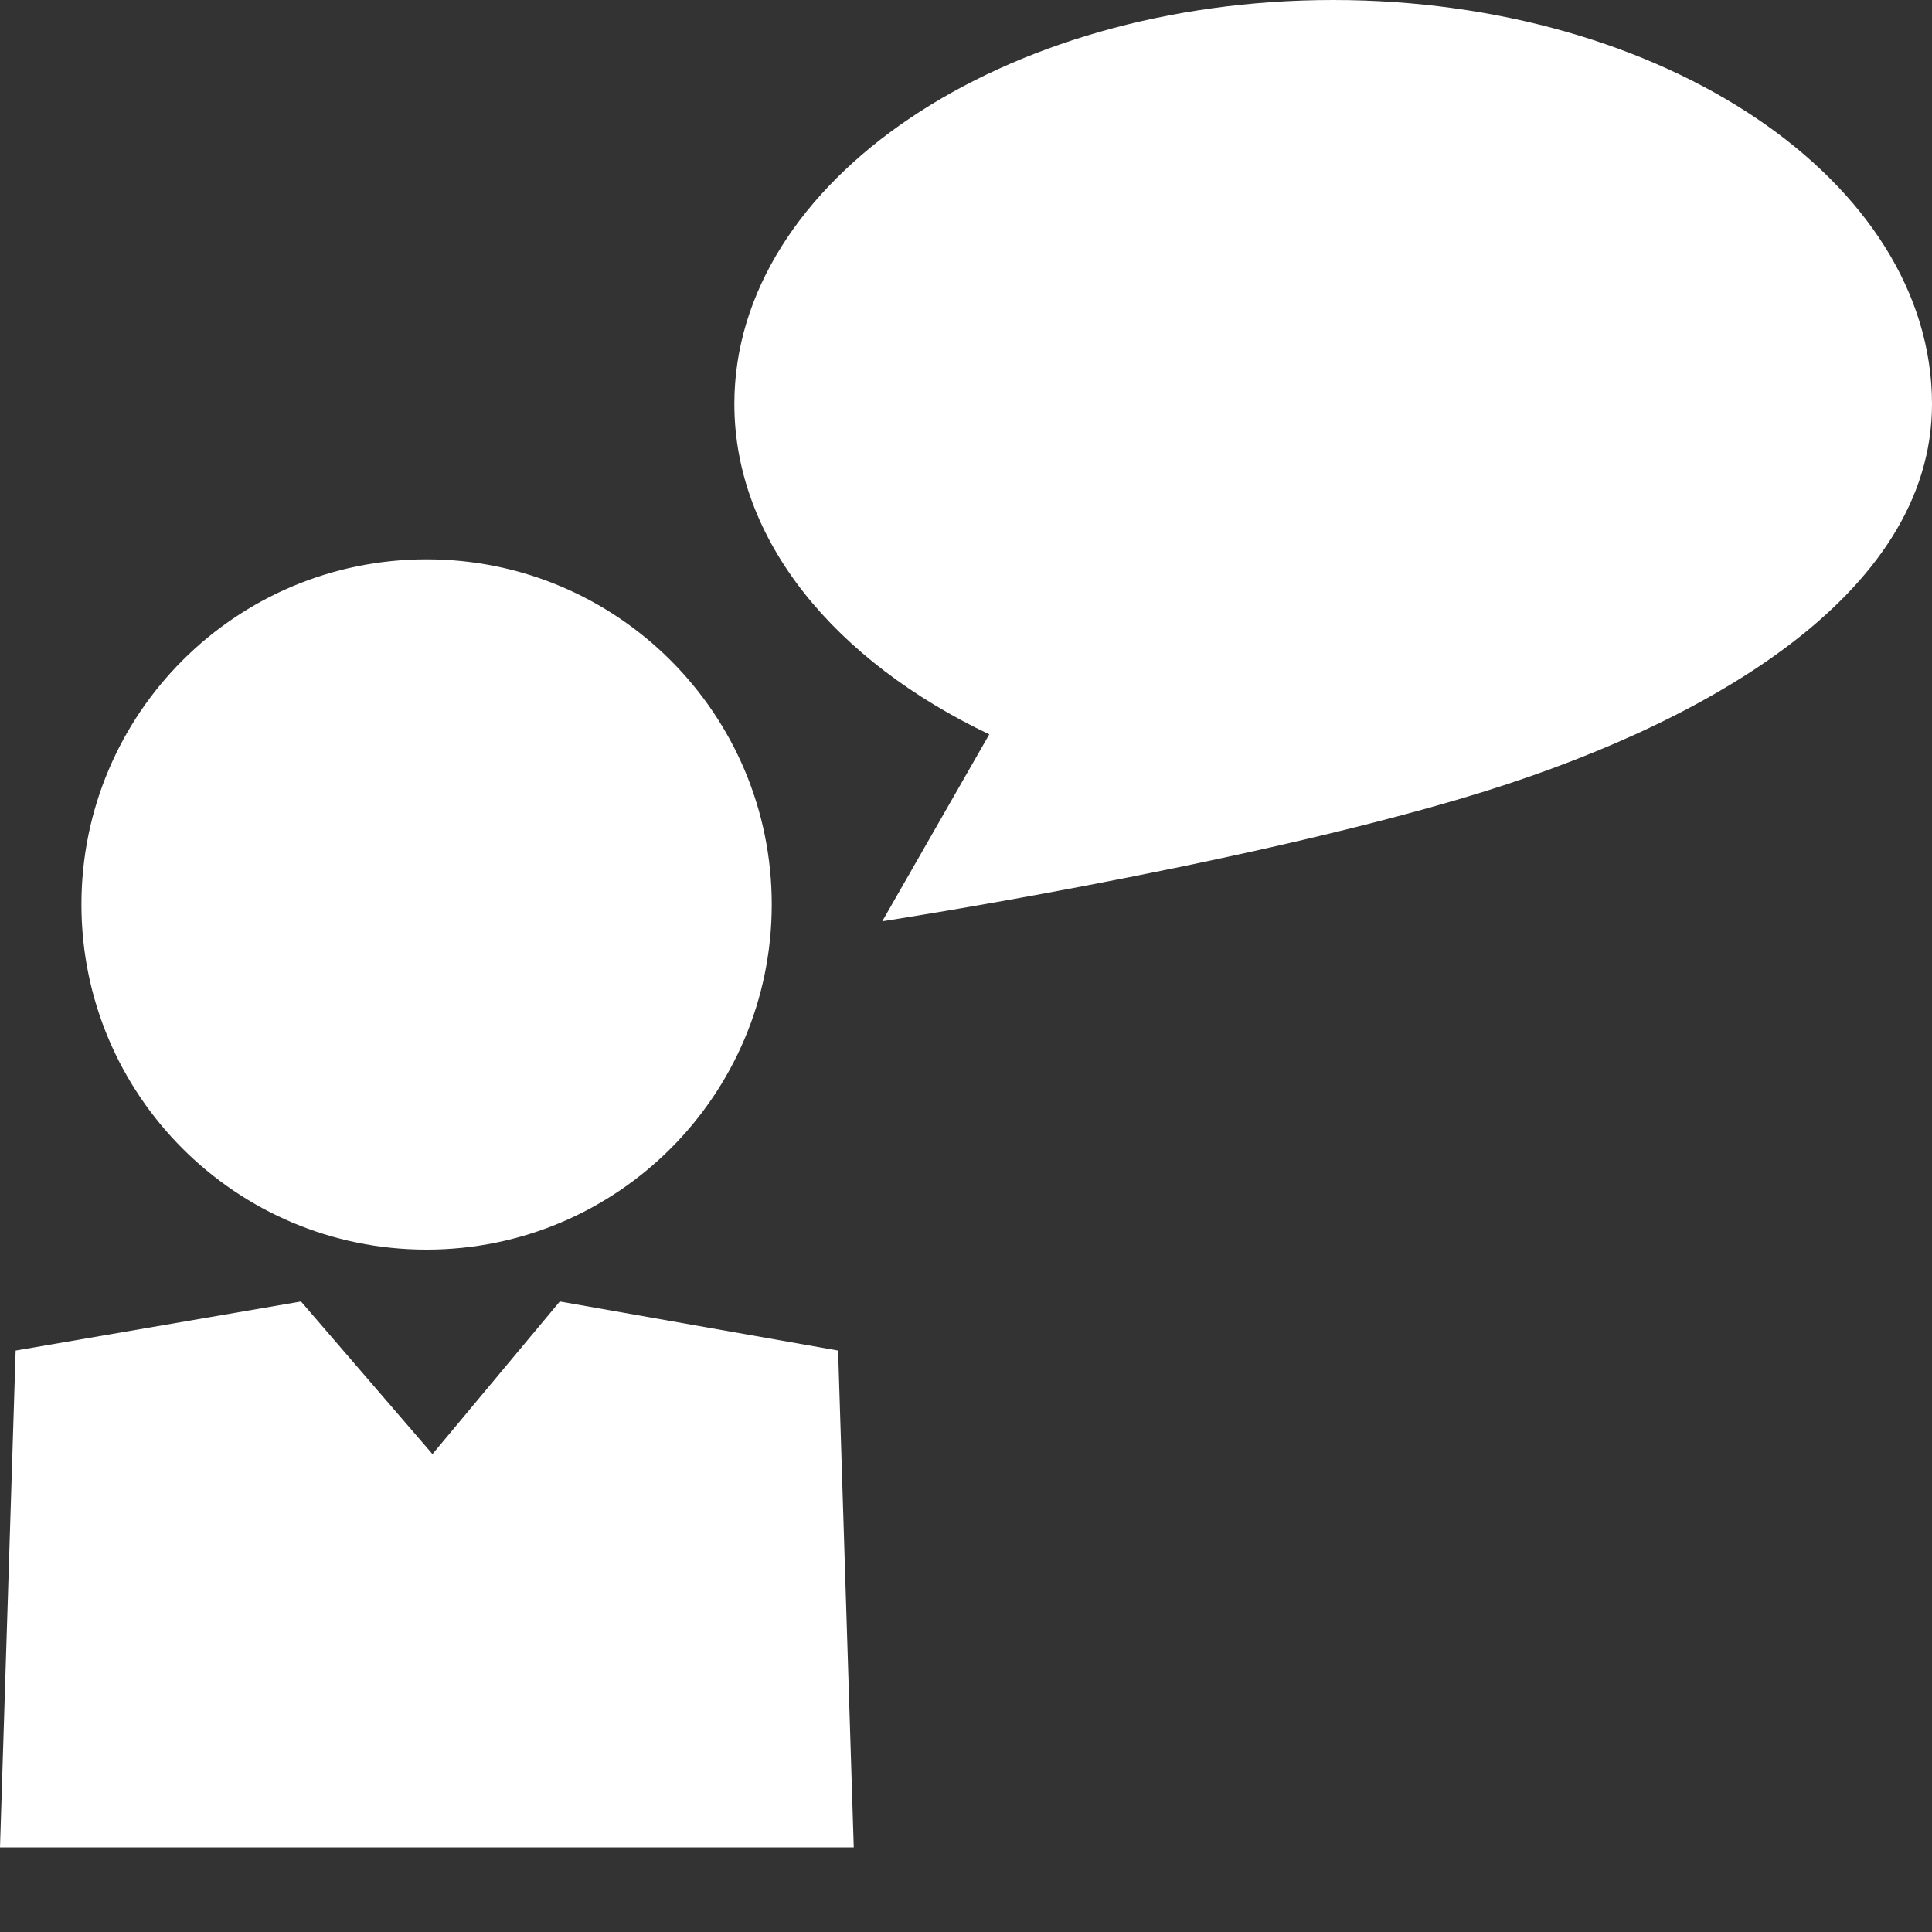
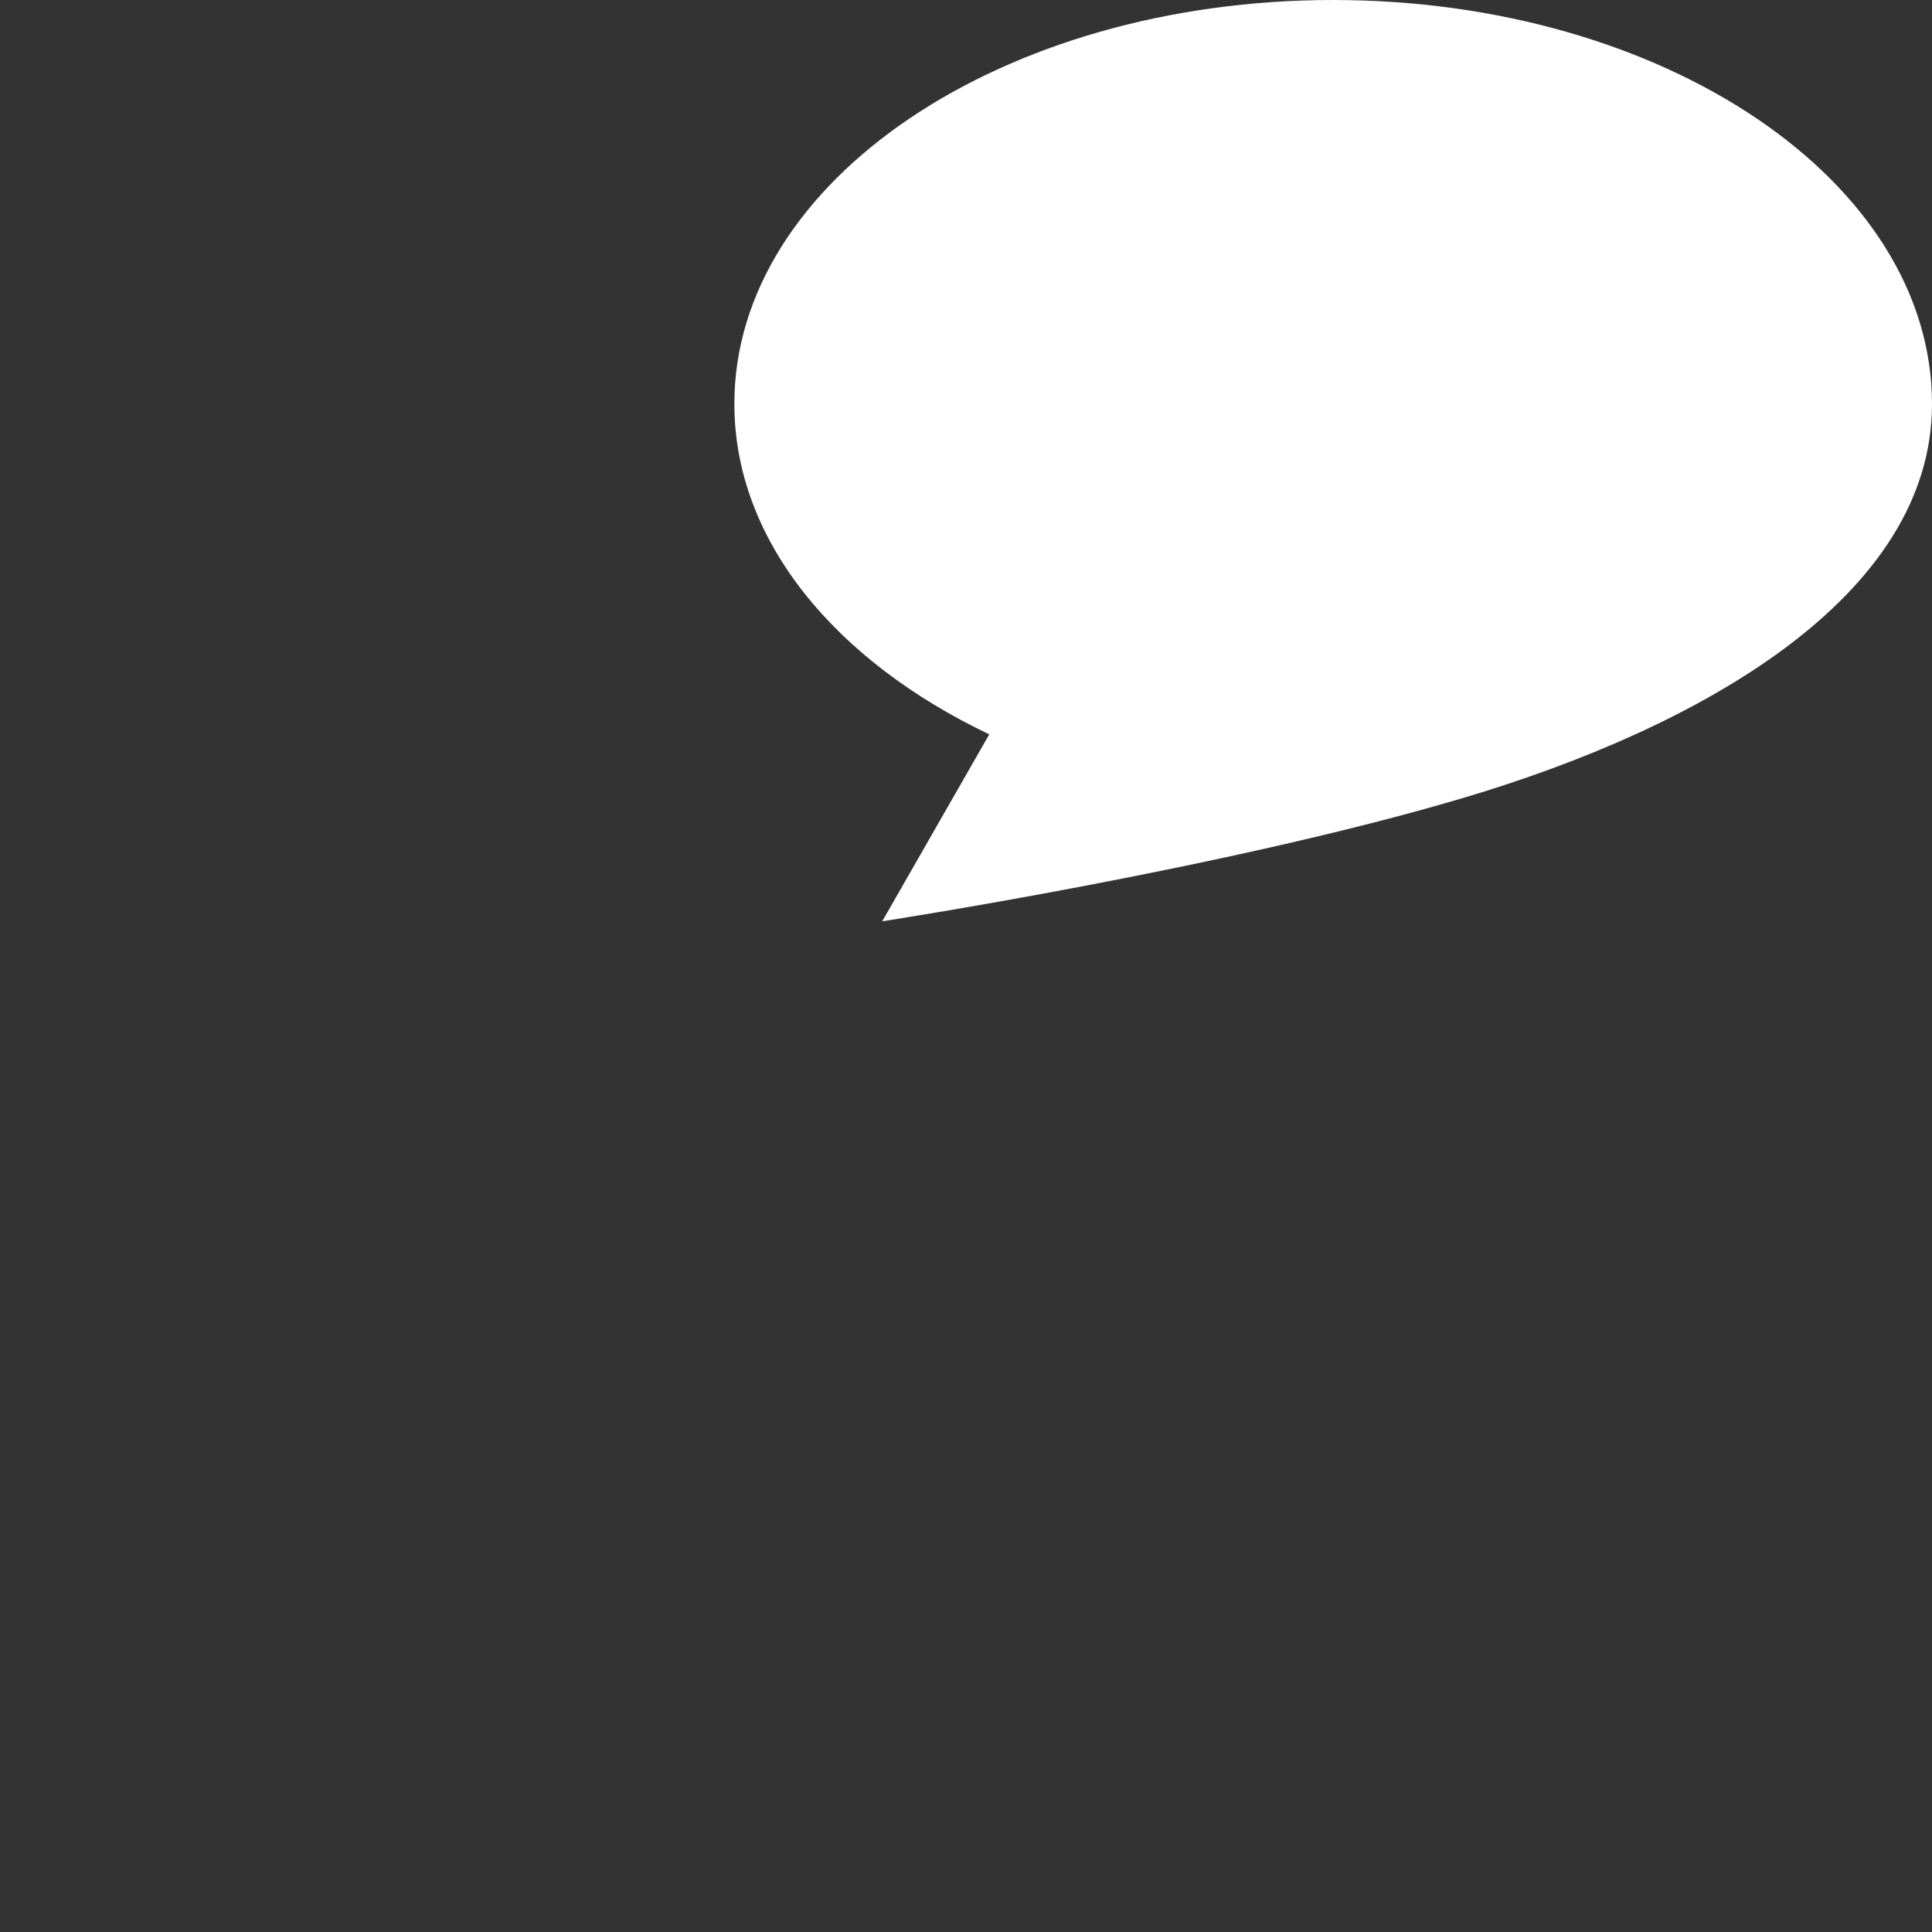
<svg xmlns="http://www.w3.org/2000/svg" width="20" height="20" viewBox="0 0 20 20" fill="none">
  <rect x="0" y="0" width="20" height="20" fill="#333333" stroke="none" />
-   <path d="M4.416 12.936C6.389 12.936 7.989 11.336 7.989 9.363C7.989 7.389 6.389 5.79 4.416 5.79C2.442 5.79 0.843 7.389 0.843 9.363C0.843 11.336 2.442 12.936 4.416 12.936Z" fill="#ffffff" />
-   <path d="M5.795 13.473L4.477 15.053L3.116 13.473L0.162 13.981L0 19.124H8.838L8.676 13.981L5.795 13.473Z" fill="#ffffff" />
  <path d="M13.8 0C10.377 0 7.602 1.873 7.602 4.181C7.602 5.596 8.647 6.843 10.241 7.602L9.133 9.537C9.133 9.537 12.685 8.991 15.141 8.262C17.598 7.534 20 6.181 20 4.182C19.999 1.873 17.223 0 13.8 0Z" fill="#ffffff" />
</svg>